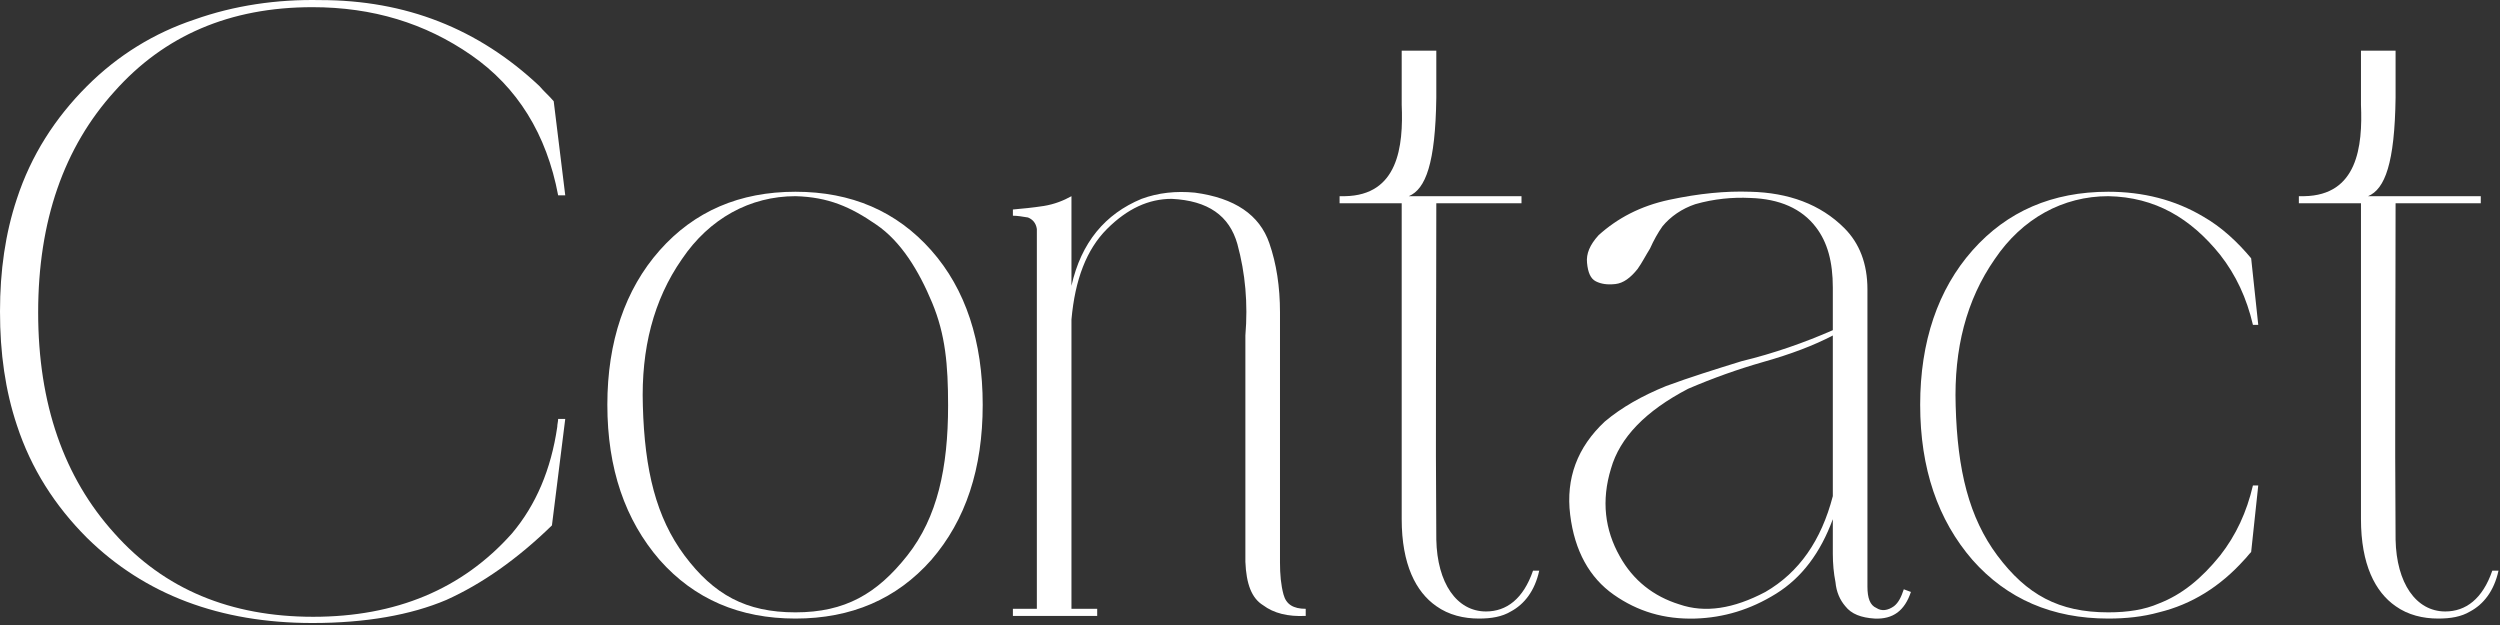
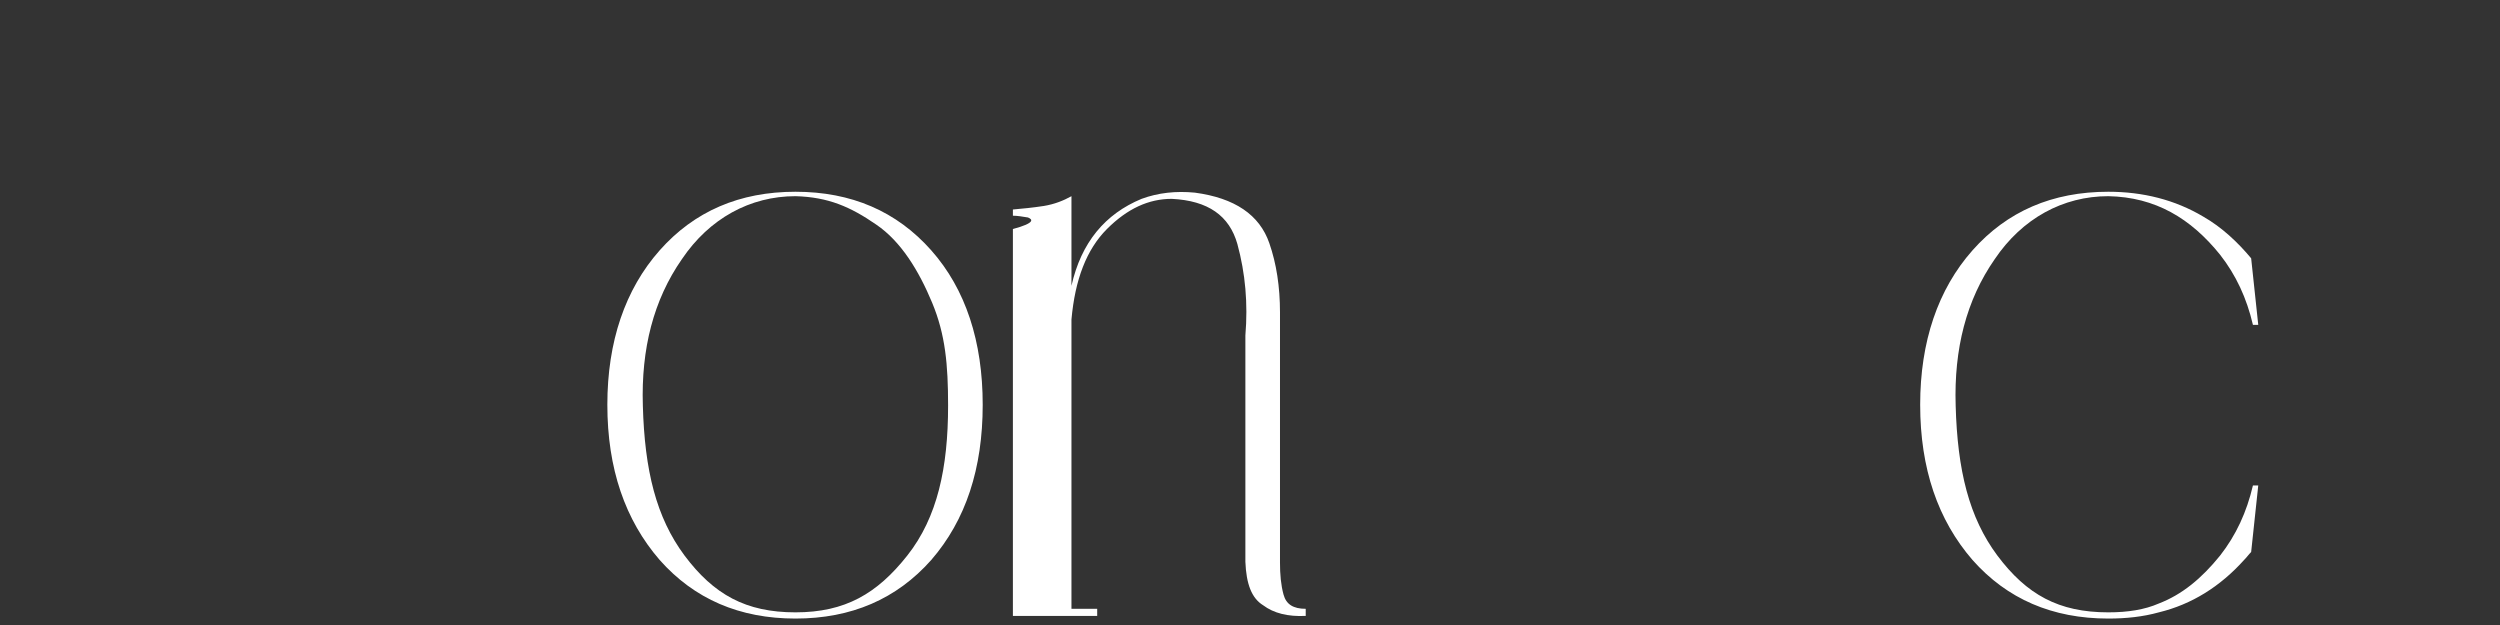
<svg xmlns="http://www.w3.org/2000/svg" width="296" height="74" viewBox="0 0 296 74" fill="none">
  <rect x="0" y="0" width="296" height="74" fill="#333333" stroke="none" />
-   <path d="M289.52 72.397C291.937 72.397 293.933 70.927 295.089 67.565H295.824C295.299 69.981 294.038 71.557 292.462 72.397C291.411 73.028 290.151 73.238 288.68 73.238C286.894 73.238 285.108 72.818 283.637 71.767C281.22 70.086 279.539 66.829 279.539 61.471V24.069H272.185V23.228H272.815C279.119 23.123 279.75 17.345 279.539 12.407V5.998H283.637V11.566C283.532 19.341 282.376 22.388 280.38 23.228H293.723V24.069H283.637C283.637 37.307 283.532 50.65 283.637 63.888C283.742 69.035 286.053 72.397 289.52 72.397Z" fill="white" />
  <path d="M266.747 57.479H267.377L266.537 65.358C266.222 65.673 266.012 65.989 265.696 66.304C262.86 69.456 259.498 71.557 255.61 72.502C253.719 73.028 251.723 73.238 249.622 73.238C243.003 73.238 237.645 70.927 233.547 66.304C229.45 61.576 227.349 55.482 227.349 47.918C227.349 40.458 229.45 34.26 233.547 29.637C237.645 25.014 243.003 22.703 249.622 22.703C253.719 22.703 257.502 23.648 260.864 25.645C263.07 26.905 264.961 28.691 266.537 30.583L267.377 38.462H266.747C266.012 35.31 264.751 32.579 262.86 30.162C259.393 25.855 255.19 23.333 249.622 23.228C244.264 23.228 239.431 25.855 236.174 30.688C232.812 35.52 231.341 41.299 231.551 48.023C231.761 55.693 233.127 61.261 236.489 65.778C239.956 70.401 243.738 72.502 249.622 72.502C251.933 72.502 253.929 72.187 255.61 71.452C258.342 70.401 260.653 68.51 262.86 65.778C264.751 63.362 266.012 60.63 266.747 57.479Z" fill="white" />
-   <path d="M217.006 58.74V39.723C214.8 40.879 212.068 41.93 208.706 42.875C205.765 43.716 202.823 44.766 199.881 46.027C194.838 48.654 191.791 51.806 190.741 55.483C189.585 59.265 190.005 62.732 191.791 65.884C193.367 68.721 195.784 70.612 198.83 71.557C201.877 72.608 205.239 72.083 209.022 70.087C213.014 67.775 215.64 63.993 217.006 58.74ZM225.411 69.771L226.252 70.087C225.516 72.293 224.15 73.343 221.944 73.238C220.368 73.133 219.213 72.713 218.477 71.767C217.847 71.032 217.427 70.087 217.321 68.931C217.111 67.88 217.006 66.725 217.006 65.569V61.471C215.535 65.464 213.329 68.406 210.282 70.297C207.235 72.188 204.084 73.133 200.722 73.238C197.044 73.343 193.893 72.398 191.056 70.402C188.219 68.406 186.433 65.254 185.908 60.946C185.382 56.639 186.748 52.961 190.005 49.914C192.001 48.233 194.418 46.868 197.255 45.712C200.091 44.661 203.138 43.716 206.185 42.77C210.072 41.825 213.644 40.564 217.006 39.093V34.05C217.006 31.003 216.376 28.692 215.01 26.906C213.329 24.7 210.703 23.544 207.235 23.439C205.134 23.334 202.928 23.544 200.722 24.174C199.146 24.7 197.78 25.645 196.834 26.801C196.309 27.536 195.784 28.482 195.363 29.427C194.838 30.268 194.418 31.108 193.893 31.844C193.052 32.894 192.212 33.525 191.266 33.63C190.32 33.735 189.585 33.63 188.955 33.315C188.324 32.999 188.009 32.264 187.904 31.108C187.799 30.058 188.219 29.007 189.27 27.851C191.476 25.855 194.208 24.384 197.675 23.649C201.142 22.913 204.294 22.598 207.235 22.703C211.753 22.808 215.535 24.174 218.372 27.011C220.158 28.797 221.104 31.213 221.104 34.26V69.456C221.104 70.822 221.419 71.662 222.154 71.978C222.785 72.398 223.52 72.293 224.256 71.767C224.781 71.347 225.096 70.717 225.411 69.771Z" fill="white" />
-   <path d="M175.942 72.397C178.359 72.397 180.355 70.927 181.511 67.565H182.246C181.721 69.981 180.46 71.557 178.884 72.397C177.833 73.028 176.573 73.238 175.102 73.238C173.316 73.238 171.53 72.818 170.059 71.767C167.642 70.086 165.961 66.829 165.961 61.471V24.069H158.607V23.228H159.237C165.541 23.123 166.171 17.345 165.961 12.407V5.998H170.059V11.566C169.954 19.341 168.798 22.388 166.802 23.228H180.145V24.069H170.059C170.059 37.307 169.954 50.65 170.059 63.888C170.164 69.035 172.475 72.397 175.942 72.397Z" fill="white" />
-   <path d="M151.551 36.992V66.62C151.551 67.985 151.656 69.246 151.971 70.402C152.286 71.557 153.126 72.083 154.597 72.083V72.923C152.496 73.028 150.815 72.608 149.554 71.662C148.189 70.822 147.558 69.141 147.453 66.514V39.724C147.768 35.941 147.453 32.369 146.508 28.902C145.562 25.54 143.04 23.754 138.733 23.544C136.001 23.544 133.48 24.7 131.063 27.116C128.647 29.532 127.281 33.105 126.861 37.832V72.083H129.908V72.923H119.927V72.083H122.763V27.116C122.658 26.381 122.238 25.96 121.713 25.75C121.082 25.645 120.452 25.54 119.927 25.54V24.805C121.082 24.7 122.238 24.595 123.604 24.384C124.865 24.174 125.915 23.754 126.861 23.229V33.84C128.017 28.692 130.853 25.33 135.161 23.544C137.157 22.808 139.258 22.598 141.465 22.808C146.192 23.439 149.134 25.435 150.29 28.797C151.13 31.213 151.551 33.945 151.551 36.992Z" fill="white" />
+   <path d="M151.551 36.992V66.62C151.551 67.985 151.656 69.246 151.971 70.402C152.286 71.557 153.126 72.083 154.597 72.083V72.923C152.496 73.028 150.815 72.608 149.554 71.662C148.189 70.822 147.558 69.141 147.453 66.514V39.724C147.768 35.941 147.453 32.369 146.508 28.902C145.562 25.54 143.04 23.754 138.733 23.544C136.001 23.544 133.48 24.7 131.063 27.116C128.647 29.532 127.281 33.105 126.861 37.832V72.083H129.908V72.923H119.927V72.083V27.116C122.658 26.381 122.238 25.96 121.713 25.75C121.082 25.645 120.452 25.54 119.927 25.54V24.805C121.082 24.7 122.238 24.595 123.604 24.384C124.865 24.174 125.915 23.754 126.861 23.229V33.84C128.017 28.692 130.853 25.33 135.161 23.544C137.157 22.808 139.258 22.598 141.465 22.808C146.192 23.439 149.134 25.435 150.29 28.797C151.13 31.213 151.551 33.945 151.551 36.992Z" fill="white" />
  <path d="M94.183 22.703C100.802 22.703 106.161 25.014 110.258 29.637C114.355 34.26 116.352 40.458 116.352 47.918C116.352 55.482 114.355 61.576 110.258 66.304C106.161 70.927 100.802 73.238 94.183 73.238C87.564 73.238 82.206 70.927 78.109 66.304C74.011 61.576 71.91 55.482 71.91 47.918C71.91 40.458 74.011 34.26 78.109 29.637C82.206 25.014 87.564 22.703 94.183 22.703ZM112.254 48.023C112.254 43.19 111.939 39.618 110.363 35.836C108.787 32.053 106.686 28.586 103.744 26.59C100.697 24.489 98.071 23.333 94.183 23.228C88.825 23.228 83.992 25.855 80.735 30.688C77.373 35.52 75.903 41.299 76.113 48.023C76.323 55.693 77.689 61.261 81.051 65.778C84.518 70.401 88.3 72.502 94.183 72.502C100.067 72.502 103.849 70.296 107.421 65.778C110.993 61.261 112.254 55.377 112.254 48.023Z" fill="white" />
-   <path d="M36.982 0.85C27.211 0.85 19.437 4.212 13.553 10.831C7.564 17.45 4.518 26.17 4.518 36.992C4.518 47.813 7.564 56.533 13.553 63.152C19.437 69.771 27.316 73.028 37.087 73.028C46.858 73.028 54.737 69.771 60.621 63.152C63.458 59.79 65.244 55.588 65.979 50.545C65.979 50.23 66.084 49.914 66.084 49.599H66.925L65.349 62.207C61.251 66.199 57.049 69.141 52.846 71.032C48.644 72.818 43.286 73.764 36.982 73.764C26.055 73.764 17.125 70.402 10.296 63.678C6.514 59.895 3.677 55.483 1.996 50.335C0.63 46.237 0 41.825 0 36.887C0 32.054 0.63 27.641 1.996 23.544C3.677 18.396 6.514 13.983 10.296 10.201C13.973 6.524 18.281 3.897 23.009 2.321C27.736 0.64 32.779 -0.095 37.928 0.01C48.014 0.01 56.629 3.372 63.878 10.201C64.403 10.831 65.034 11.357 65.559 11.987L66.925 23.124H66.084C64.719 15.874 61.251 10.306 55.788 6.524C50.325 2.741 44.126 0.85 36.982 0.85Z" fill="white" />
</svg>